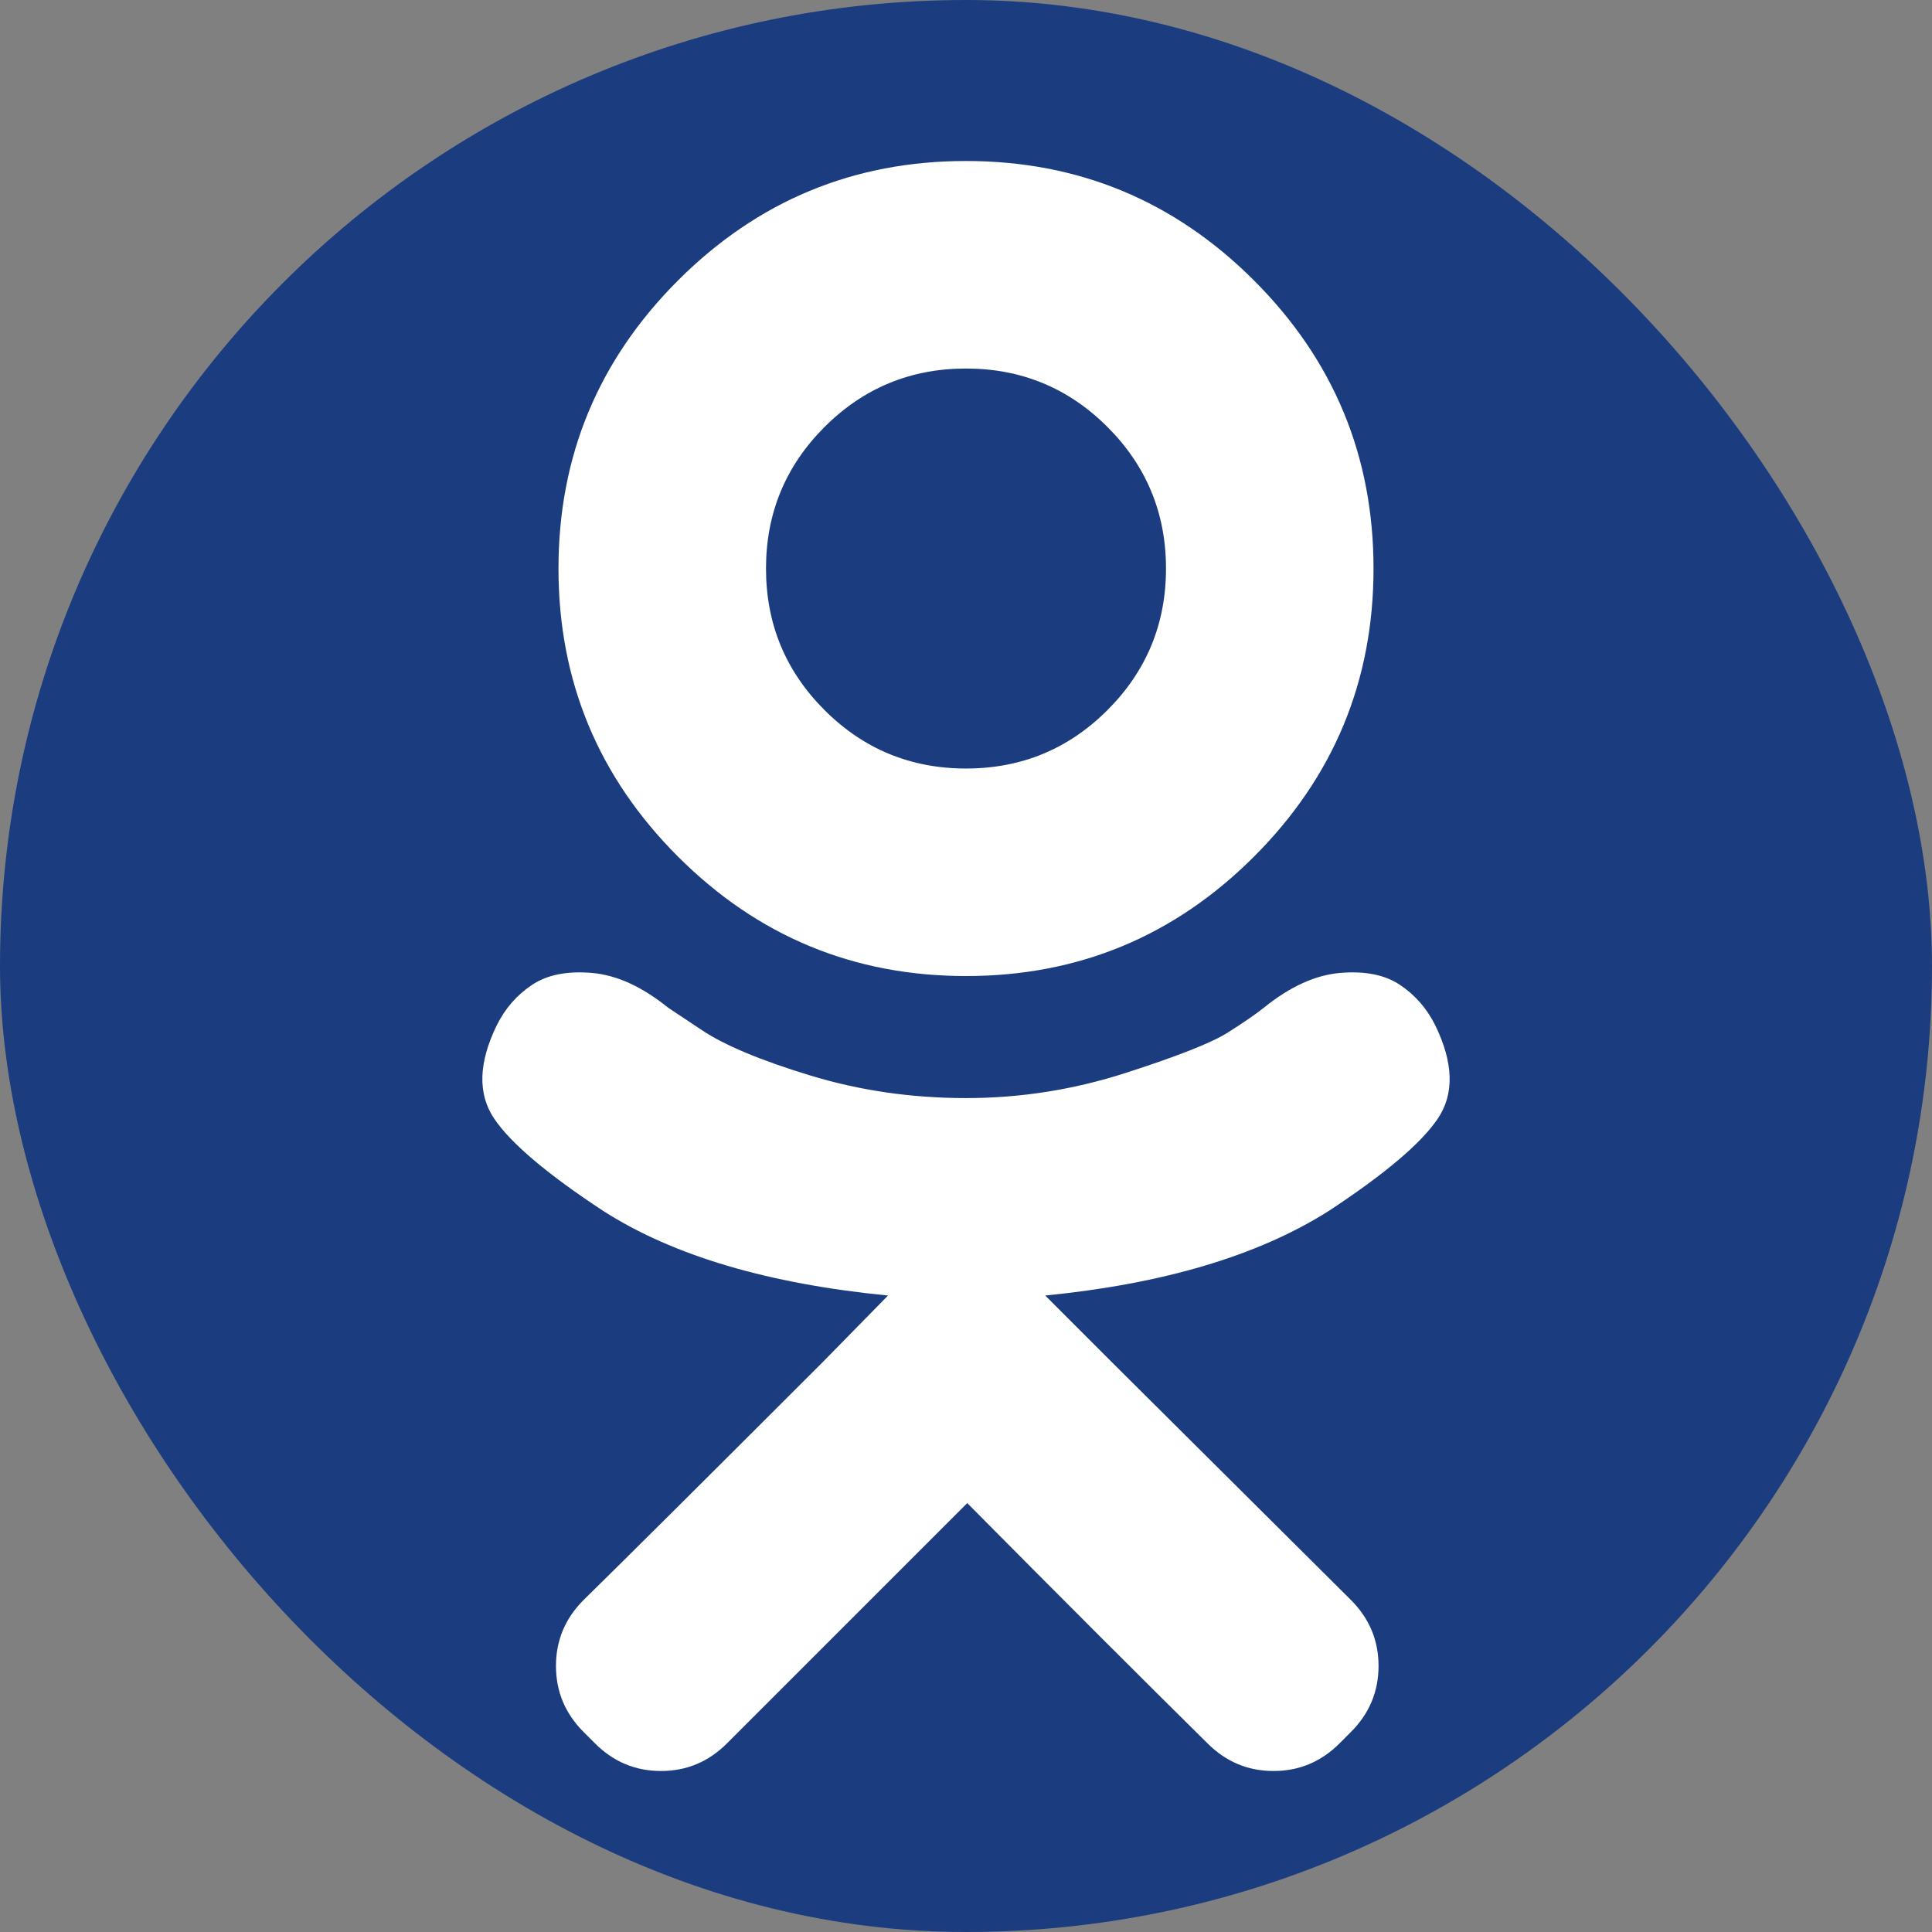
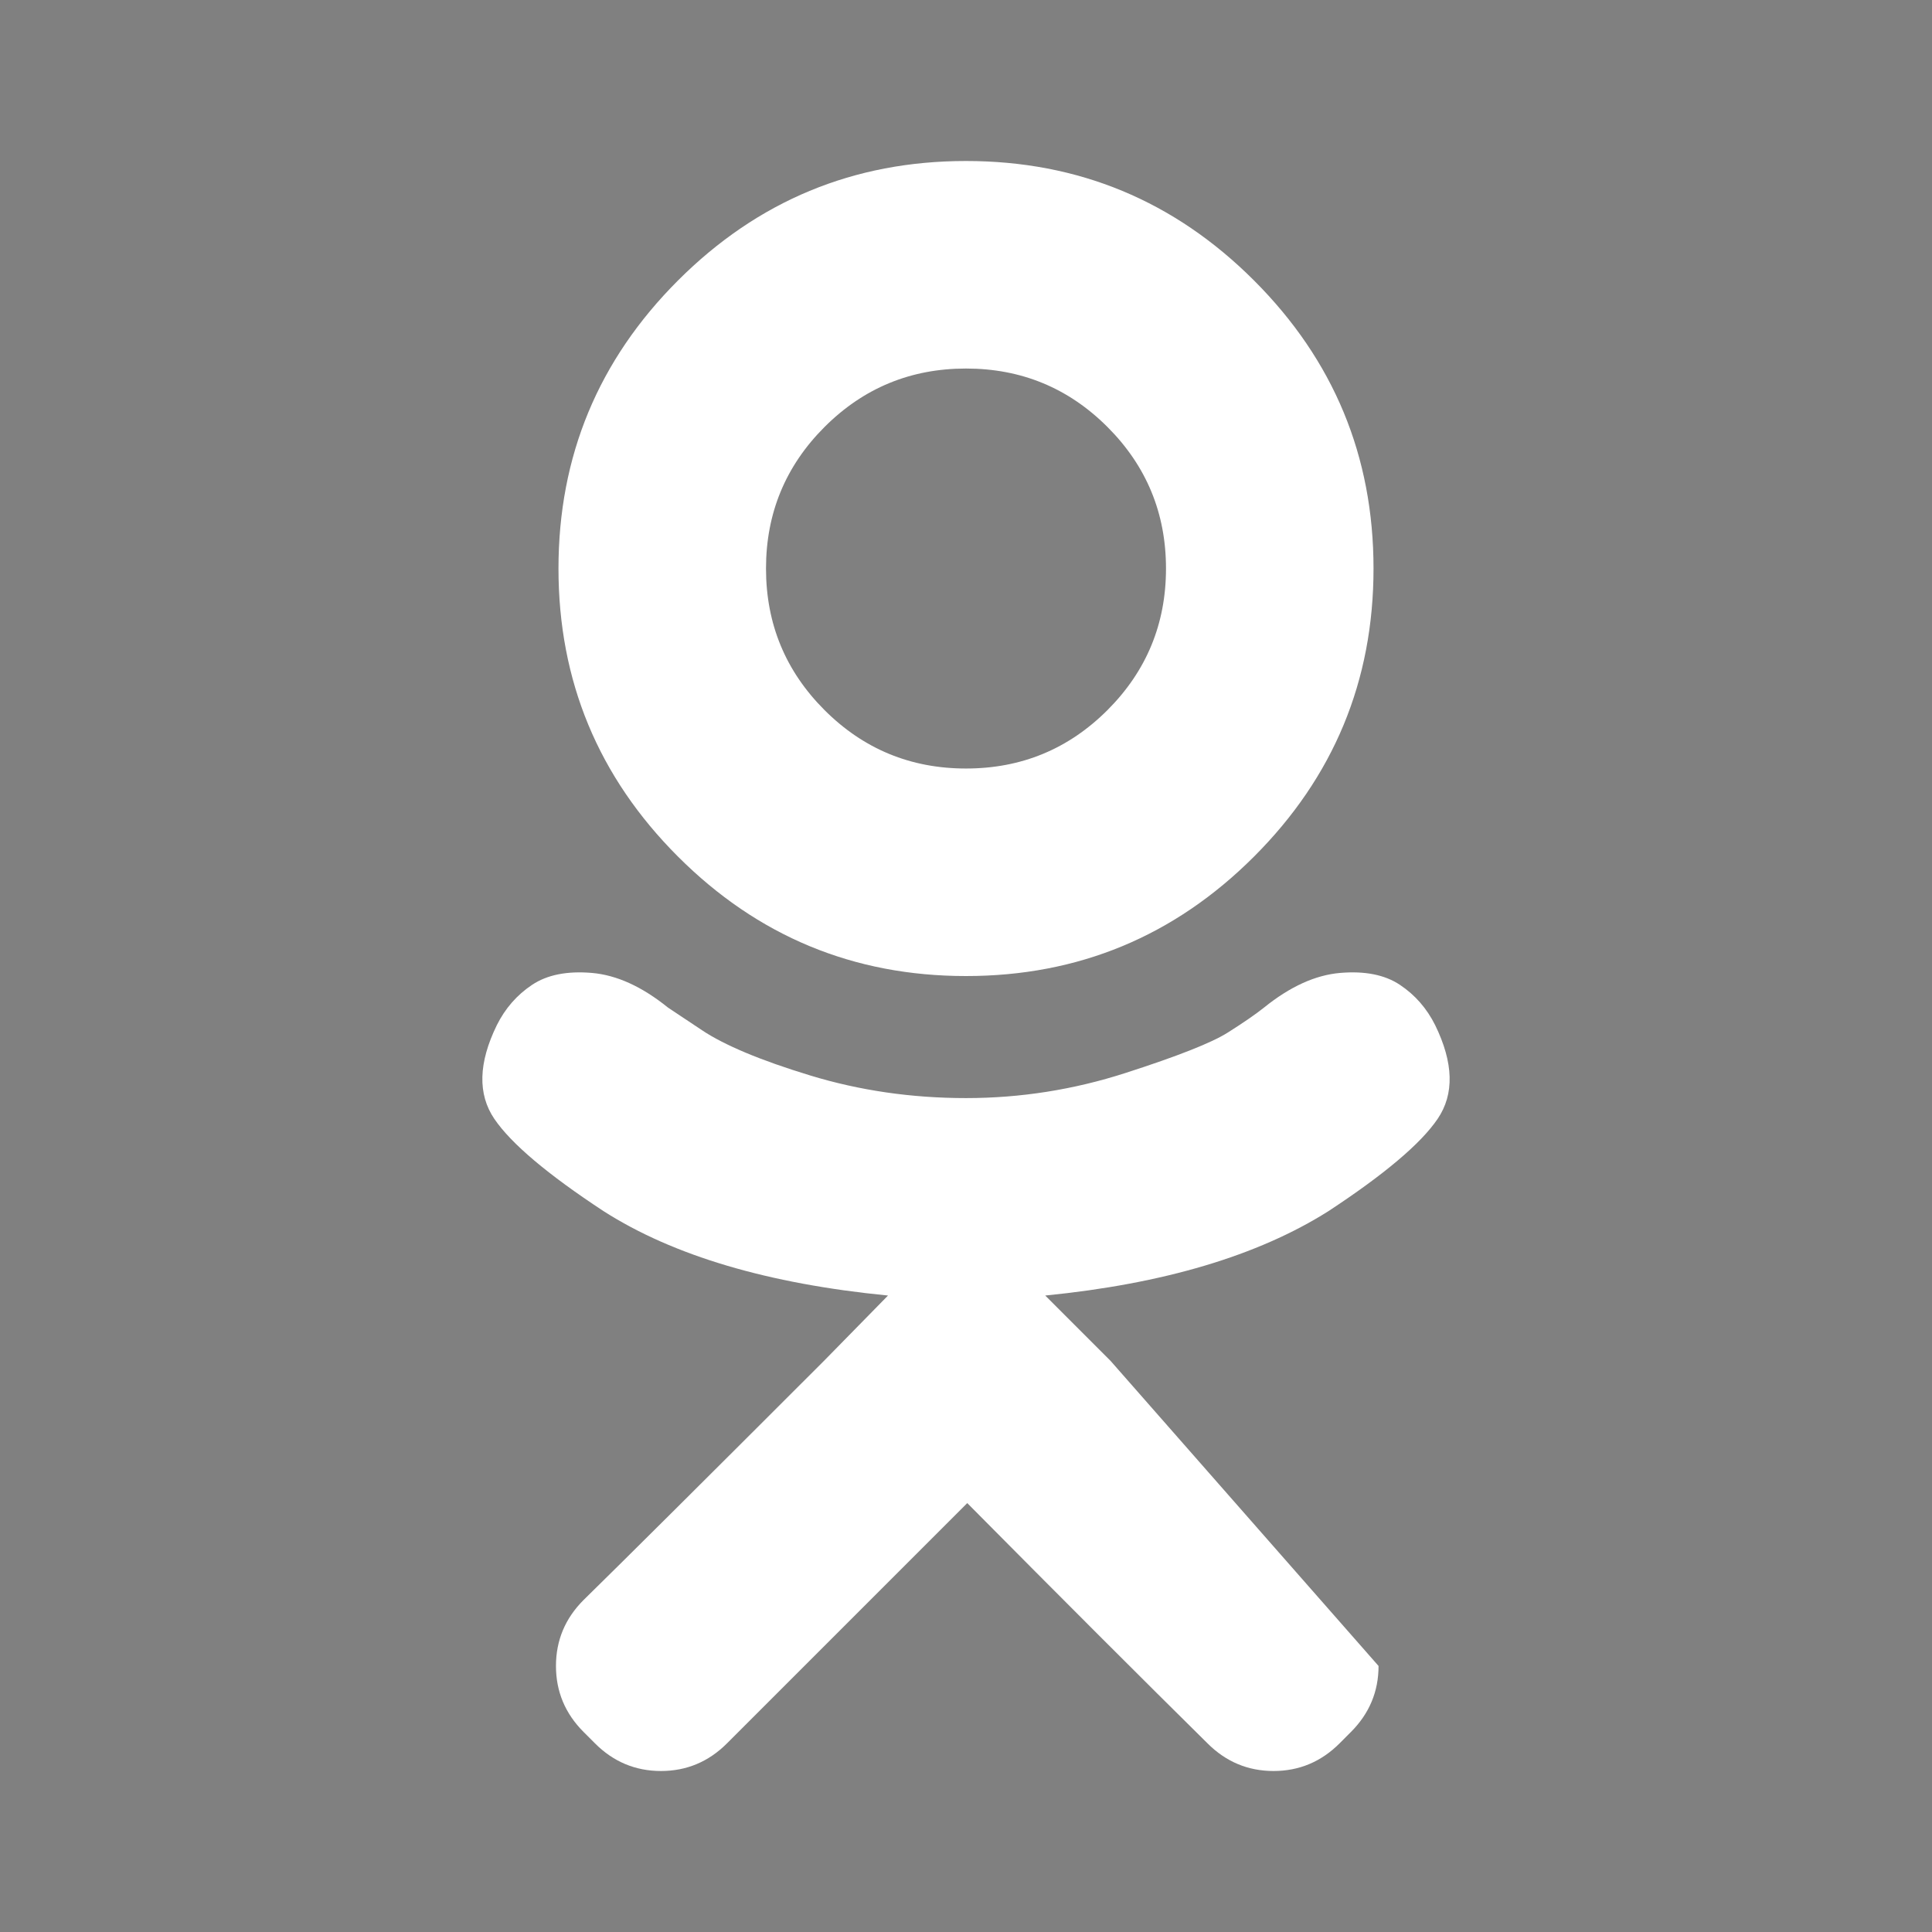
<svg xmlns="http://www.w3.org/2000/svg" width="60" height="60" viewBox="0 0 60 60" fill="none">
  <rect x="0" y="0" width="60" height="60" fill="#808080" stroke="none" />
-   <rect width="60" height="60" rx="30" fill="#1B3D80" />
-   <path d="M36.211 17.656C36.211 19.375 35.605 20.84 34.395 22.051C33.184 23.262 31.719 23.867 30 23.867C28.281 23.867 26.816 23.262 25.605 22.051C24.395 20.84 23.789 19.375 23.789 17.656C23.789 15.938 24.395 14.473 25.605 13.262C26.816 12.051 28.281 11.445 30 11.445C31.719 11.445 33.184 12.051 34.395 13.262C35.605 14.473 36.211 15.938 36.211 17.656ZM44.57 31.836C44.31 31.315 43.945 30.898 43.477 30.586C43.008 30.273 42.389 30.15 41.621 30.215C40.853 30.28 40.065 30.638 39.258 31.289C38.997 31.497 38.62 31.758 38.125 32.07C37.63 32.383 36.575 32.8 34.961 33.32C33.346 33.841 31.693 34.102 30 34.102C28.307 34.102 26.693 33.867 25.156 33.398C23.62 32.93 22.5 32.461 21.797 31.992L20.742 31.289C19.935 30.638 19.147 30.28 18.379 30.215C17.611 30.15 16.992 30.273 16.523 30.586C16.055 30.898 15.69 31.315 15.43 31.836C14.857 33.008 14.831 33.978 15.351 34.746C15.872 35.514 17.005 36.471 18.75 37.617C20.911 38.997 23.854 39.87 27.578 40.234L25.586 42.266C21.888 45.964 19.401 48.438 18.125 49.688C17.552 50.26 17.266 50.944 17.266 51.738C17.266 52.533 17.552 53.216 18.125 53.789L18.477 54.141C19.049 54.714 19.733 55 20.527 55C21.322 55 22.005 54.714 22.578 54.141L30.039 46.68C33.008 49.675 35.495 52.161 37.5 54.141C38.073 54.714 38.757 55 39.551 55C40.345 55 41.029 54.714 41.602 54.141L41.953 53.789C42.526 53.216 42.812 52.533 42.812 51.738C42.812 50.944 42.526 50.26 41.953 49.688L34.492 42.266L32.461 40.234C36.133 39.87 39.062 38.997 41.25 37.617C42.995 36.471 44.128 35.514 44.648 34.746C45.169 33.978 45.143 33.008 44.57 31.836ZM42.656 17.656C42.656 14.167 41.419 11.185 38.945 8.711C36.471 6.237 33.489 5 30 5C26.51 5 23.529 6.237 21.055 8.711C18.581 11.185 17.344 14.167 17.344 17.656C17.344 21.146 18.581 24.128 21.055 26.602C23.529 29.076 26.51 30.312 30 30.312C33.489 30.312 36.471 29.076 38.945 26.602C41.419 24.128 42.656 21.146 42.656 17.656Z" fill="white" />
+   <path d="M36.211 17.656C36.211 19.375 35.605 20.84 34.395 22.051C33.184 23.262 31.719 23.867 30 23.867C28.281 23.867 26.816 23.262 25.605 22.051C24.395 20.84 23.789 19.375 23.789 17.656C23.789 15.938 24.395 14.473 25.605 13.262C26.816 12.051 28.281 11.445 30 11.445C31.719 11.445 33.184 12.051 34.395 13.262C35.605 14.473 36.211 15.938 36.211 17.656ZM44.57 31.836C44.31 31.315 43.945 30.898 43.477 30.586C43.008 30.273 42.389 30.15 41.621 30.215C40.853 30.28 40.065 30.638 39.258 31.289C38.997 31.497 38.62 31.758 38.125 32.07C37.63 32.383 36.575 32.8 34.961 33.32C33.346 33.841 31.693 34.102 30 34.102C28.307 34.102 26.693 33.867 25.156 33.398C23.62 32.93 22.5 32.461 21.797 31.992L20.742 31.289C19.935 30.638 19.147 30.28 18.379 30.215C17.611 30.15 16.992 30.273 16.523 30.586C16.055 30.898 15.69 31.315 15.43 31.836C14.857 33.008 14.831 33.978 15.351 34.746C15.872 35.514 17.005 36.471 18.75 37.617C20.911 38.997 23.854 39.87 27.578 40.234L25.586 42.266C21.888 45.964 19.401 48.438 18.125 49.688C17.552 50.26 17.266 50.944 17.266 51.738C17.266 52.533 17.552 53.216 18.125 53.789L18.477 54.141C19.049 54.714 19.733 55 20.527 55C21.322 55 22.005 54.714 22.578 54.141L30.039 46.68C33.008 49.675 35.495 52.161 37.5 54.141C38.073 54.714 38.757 55 39.551 55C40.345 55 41.029 54.714 41.602 54.141L41.953 53.789C42.526 53.216 42.812 52.533 42.812 51.738L34.492 42.266L32.461 40.234C36.133 39.87 39.062 38.997 41.25 37.617C42.995 36.471 44.128 35.514 44.648 34.746C45.169 33.978 45.143 33.008 44.57 31.836ZM42.656 17.656C42.656 14.167 41.419 11.185 38.945 8.711C36.471 6.237 33.489 5 30 5C26.51 5 23.529 6.237 21.055 8.711C18.581 11.185 17.344 14.167 17.344 17.656C17.344 21.146 18.581 24.128 21.055 26.602C23.529 29.076 26.51 30.312 30 30.312C33.489 30.312 36.471 29.076 38.945 26.602C41.419 24.128 42.656 21.146 42.656 17.656Z" fill="white" />
</svg>